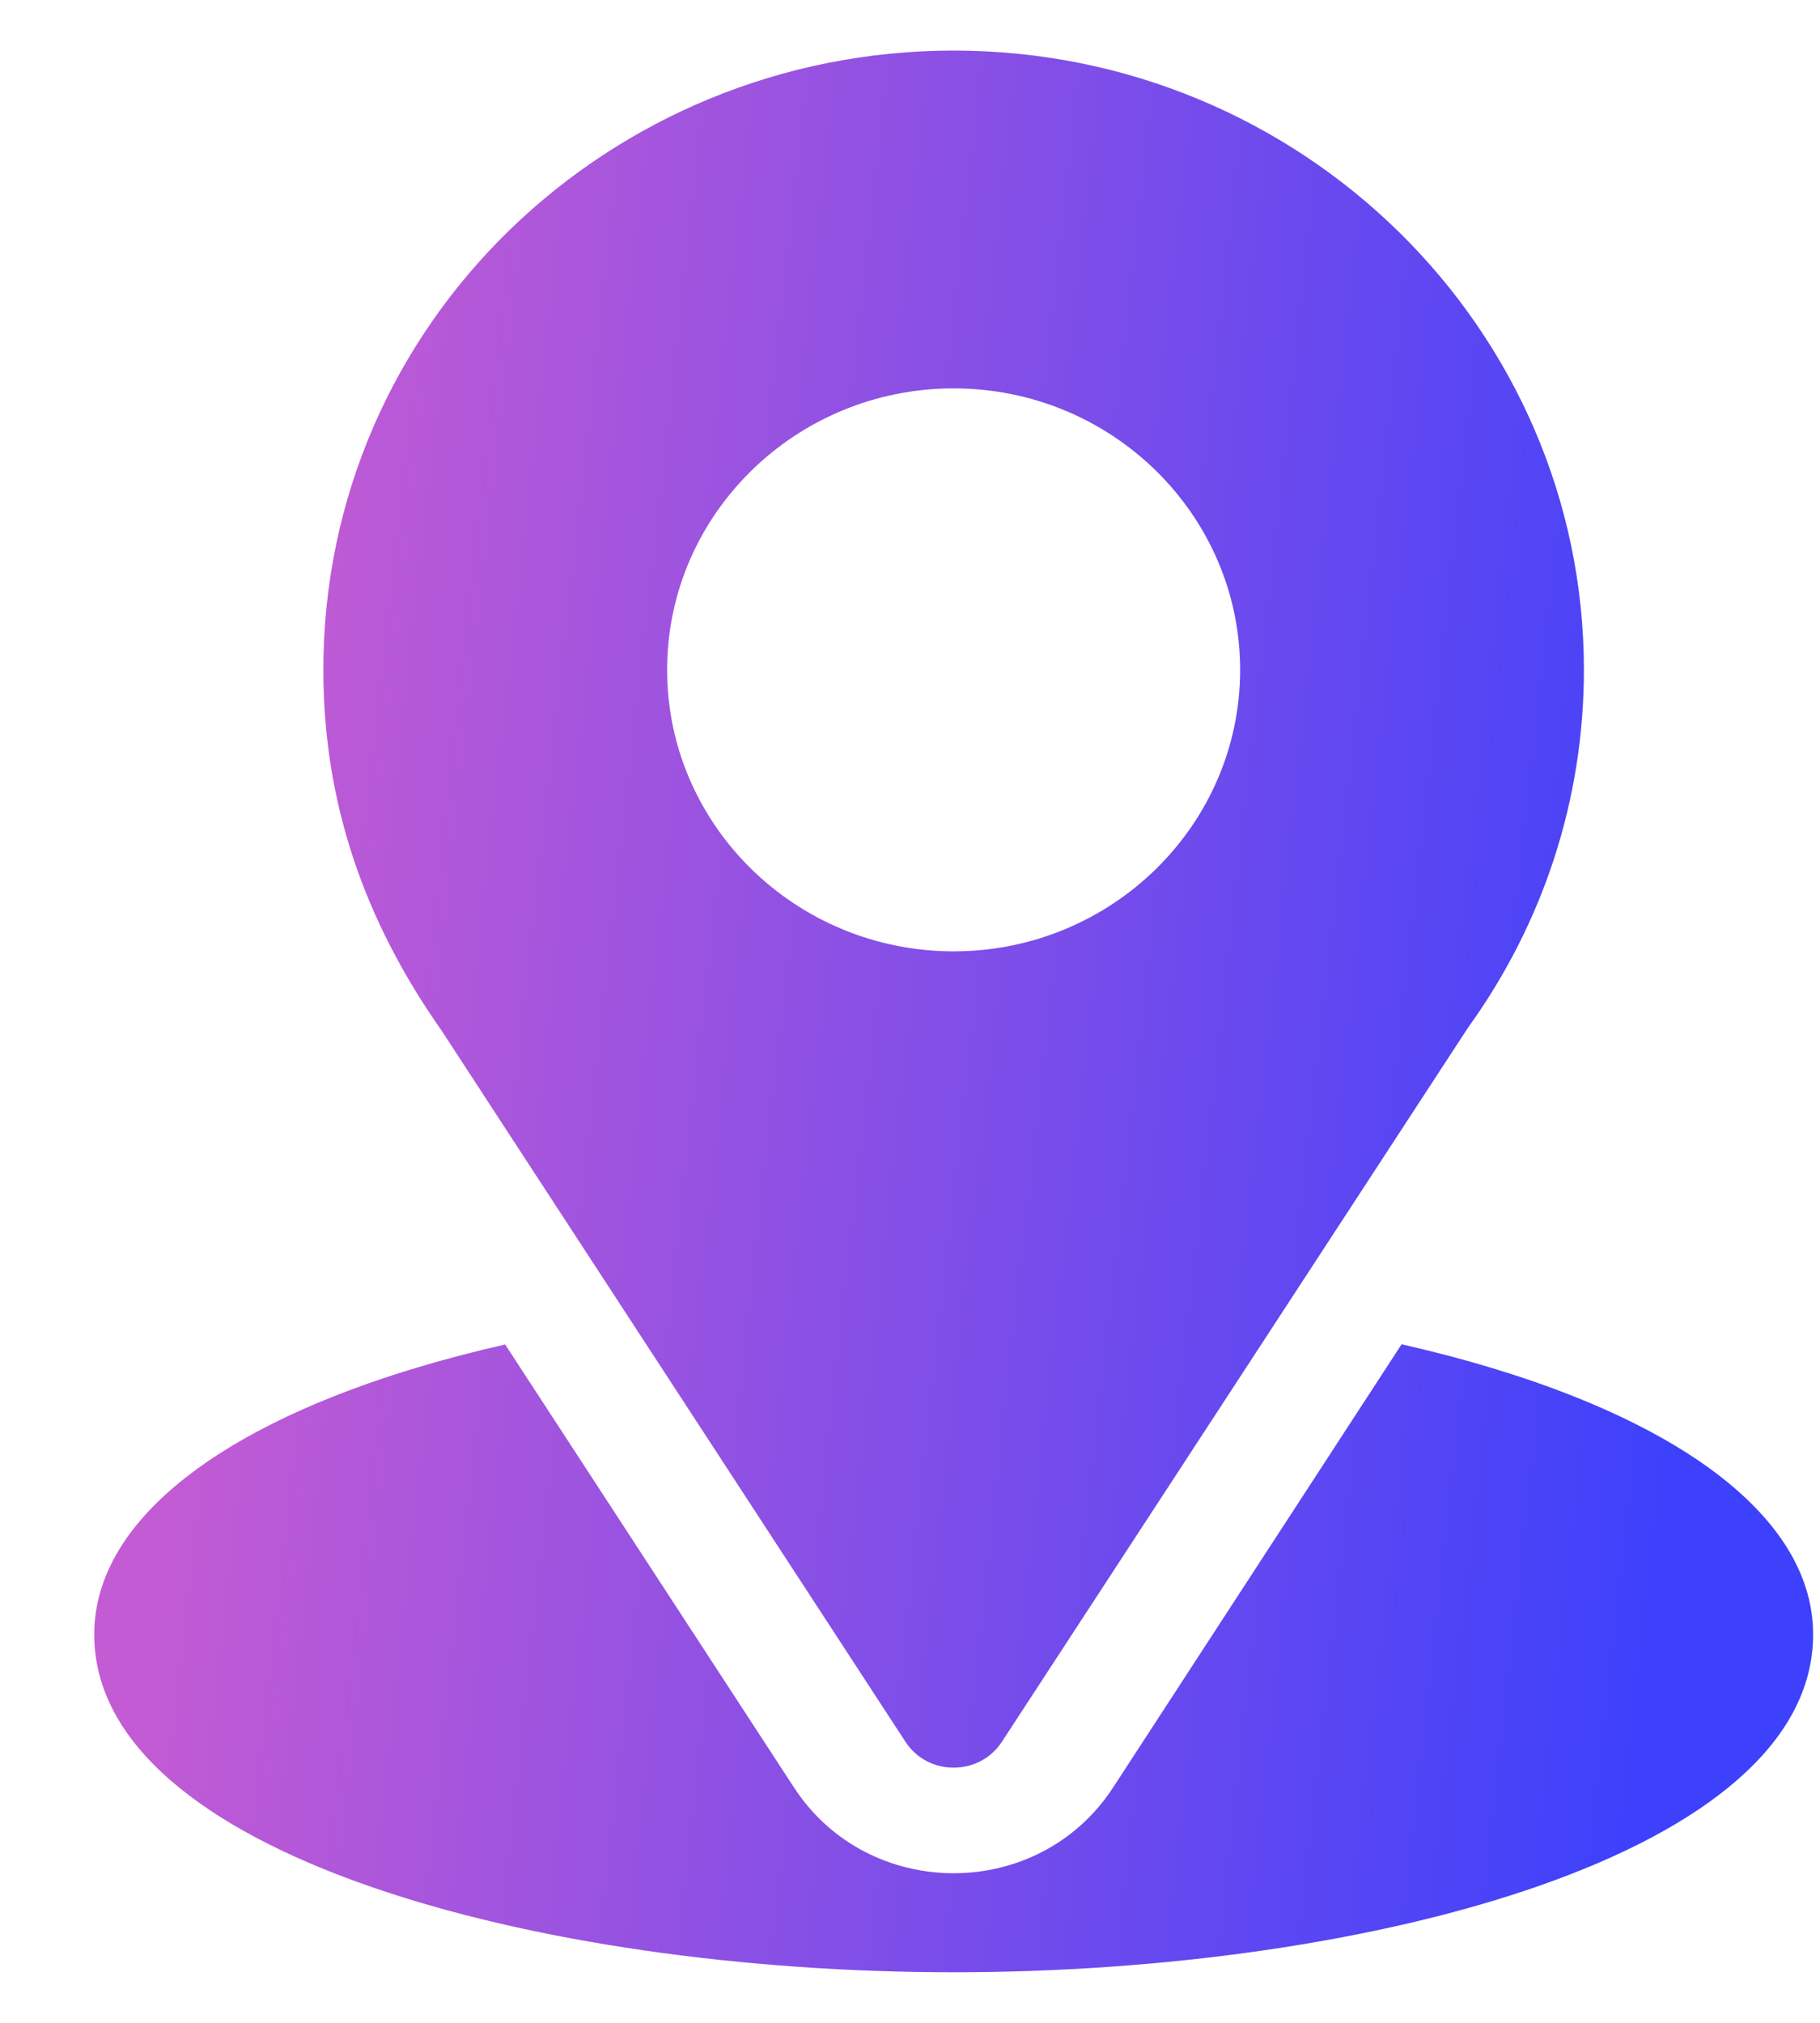
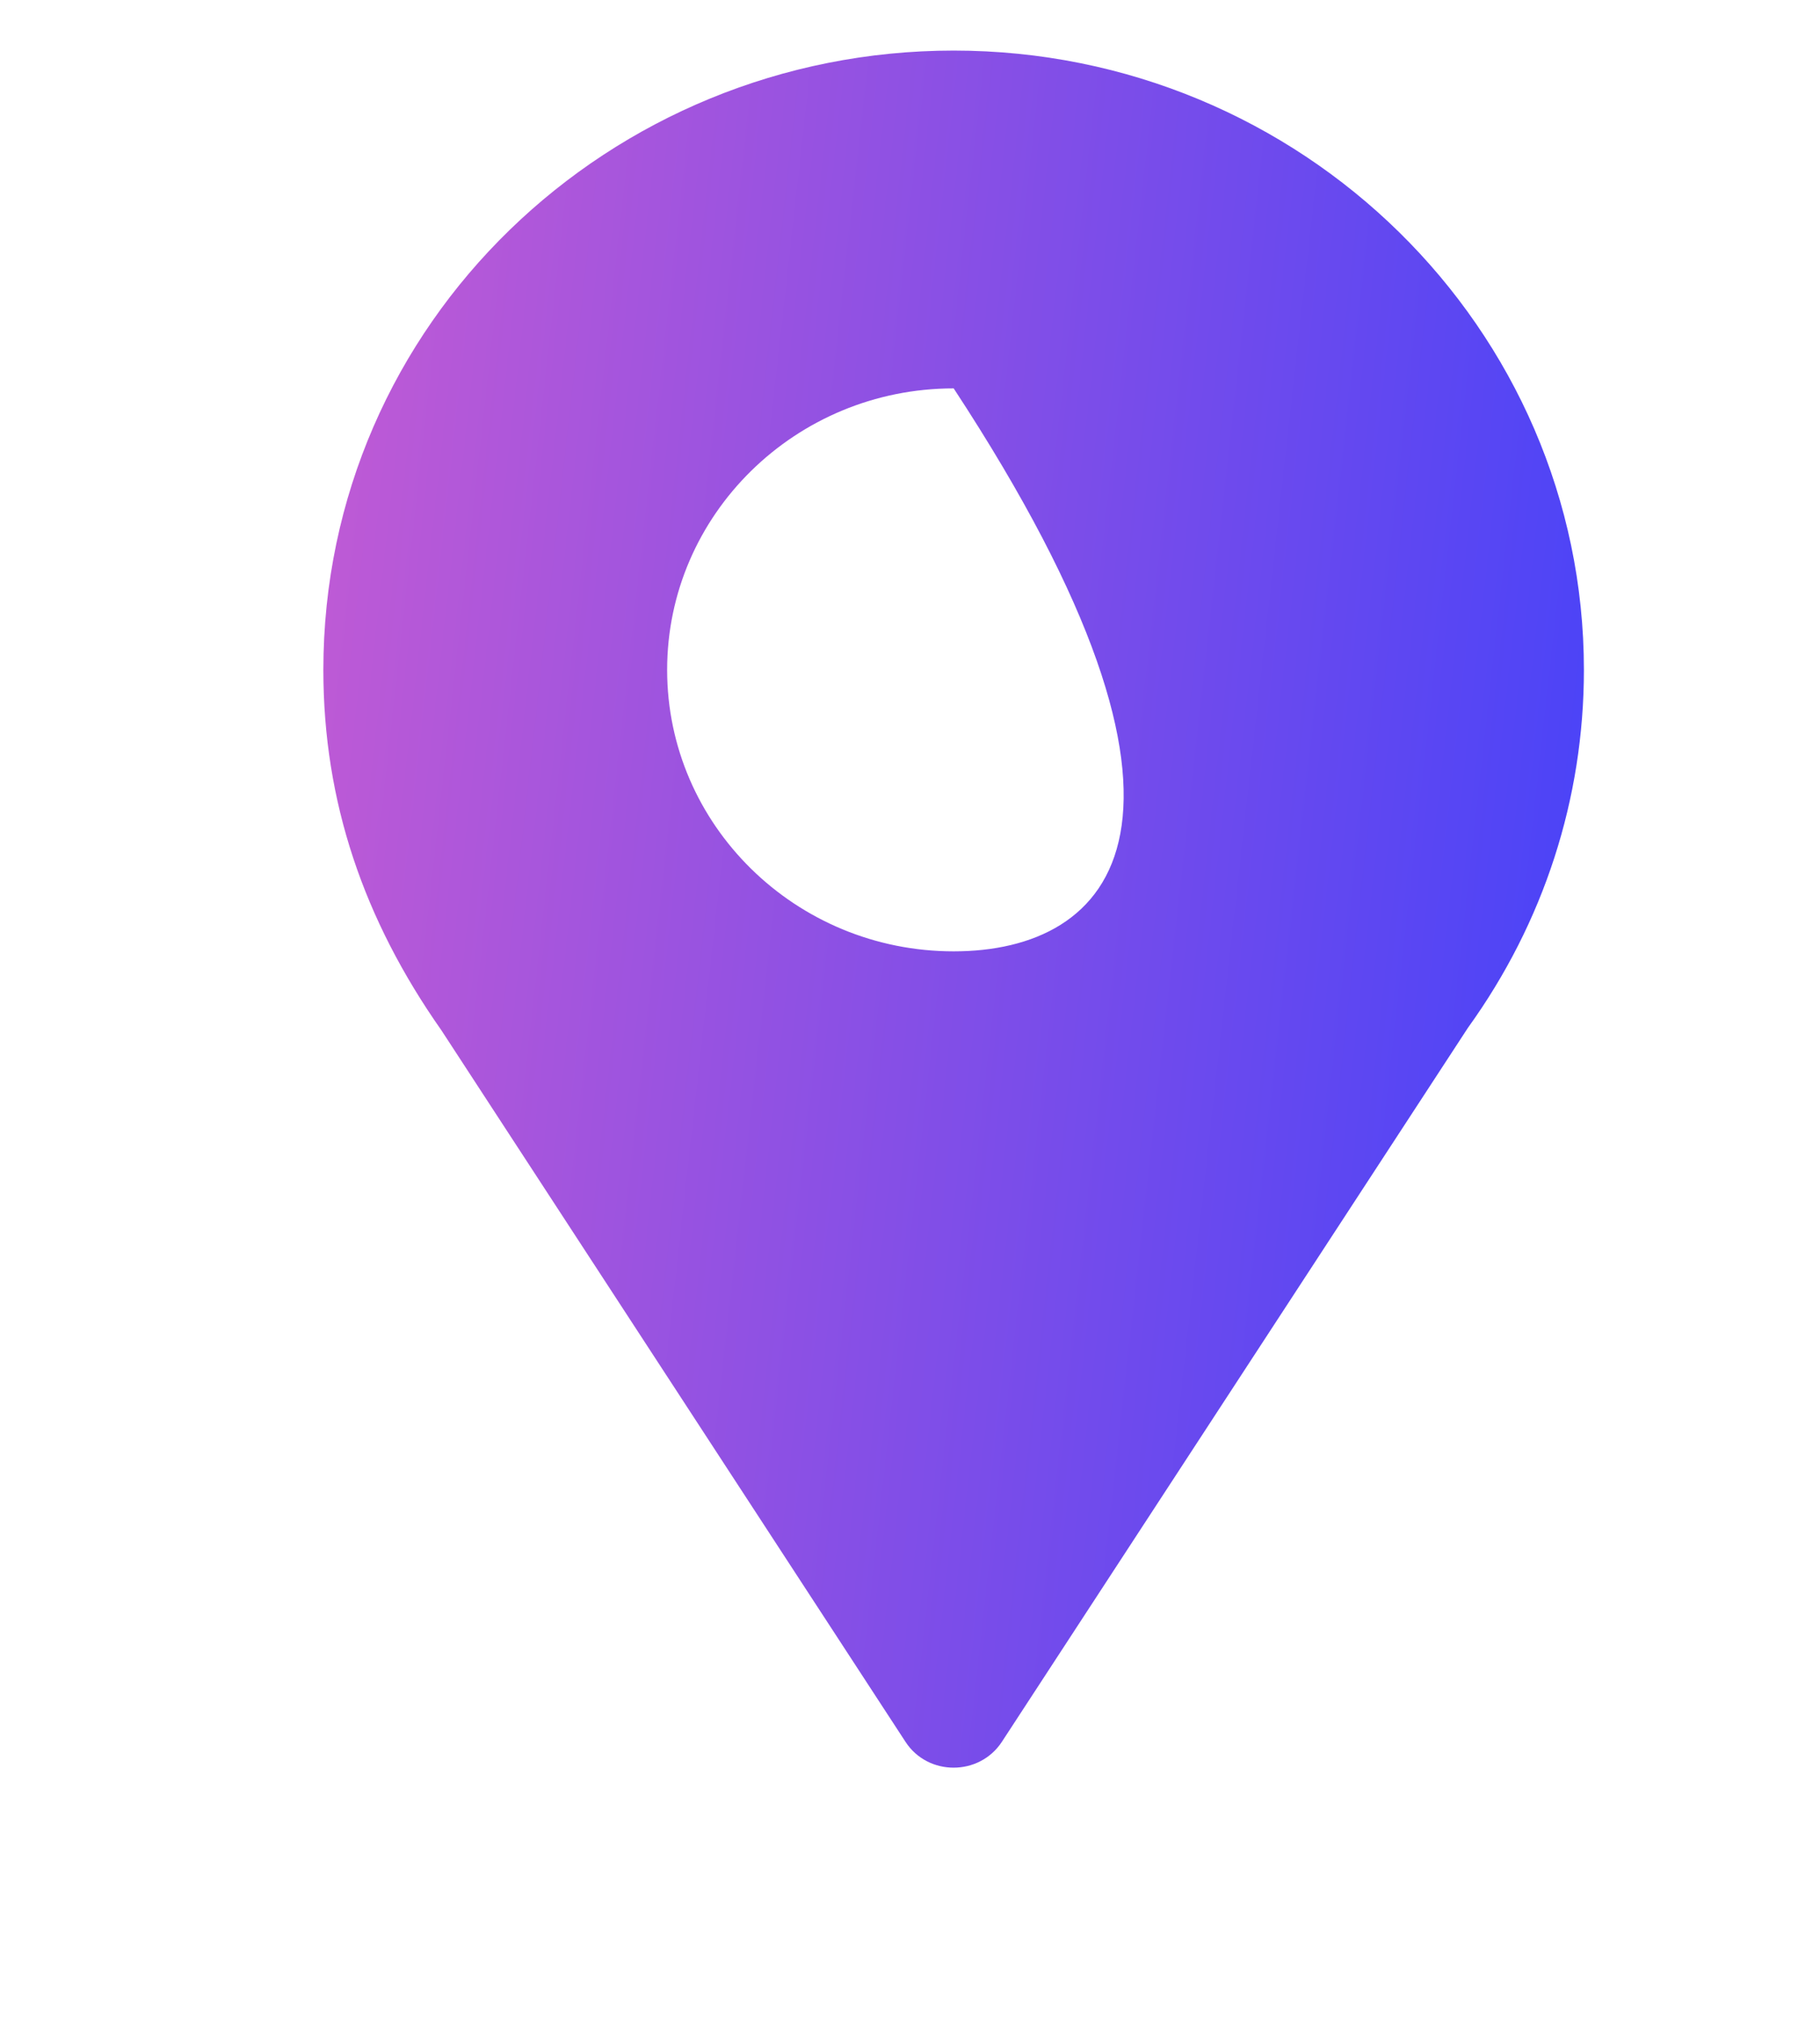
<svg xmlns="http://www.w3.org/2000/svg" width="18" height="20" viewBox="0 0 18 20" fill="none">
-   <path d="M9.432 0.5C6.033 0.5 3.198 3.189 3.198 6.623C3.198 7.929 3.598 9.094 4.365 10.186L8.955 17.221C9.177 17.563 9.686 17.562 9.909 17.221L14.518 10.162C15.269 9.12 15.665 7.896 15.665 6.623C15.665 3.247 12.869 0.5 9.432 0.5ZM9.432 9.406C7.869 9.406 6.598 8.158 6.598 6.623C6.598 5.088 7.869 3.84 9.432 3.84C10.994 3.84 12.265 5.088 12.265 6.623C12.265 8.158 10.994 9.406 9.432 9.406Z" fill="url(#paint0_linear_4313_265)" />
-   <path d="M13.862 13.291L11.008 17.674C10.27 18.805 8.59 18.801 7.854 17.675L4.996 13.293C2.482 13.864 0.932 14.91 0.932 16.16C0.932 18.33 5.311 19.5 9.432 19.5C13.552 19.5 17.932 18.33 17.932 16.16C17.932 14.909 16.379 13.862 13.862 13.291Z" fill="url(#paint1_linear_4313_265)" />
+   <path d="M9.432 0.5C6.033 0.5 3.198 3.189 3.198 6.623C3.198 7.929 3.598 9.094 4.365 10.186L8.955 17.221C9.177 17.563 9.686 17.562 9.909 17.221L14.518 10.162C15.269 9.12 15.665 7.896 15.665 6.623C15.665 3.247 12.869 0.5 9.432 0.5ZM9.432 9.406C7.869 9.406 6.598 8.158 6.598 6.623C6.598 5.088 7.869 3.84 9.432 3.84C12.265 8.158 10.994 9.406 9.432 9.406Z" fill="url(#paint0_linear_4313_265)" />
  <defs>
    <linearGradient id="paint0_linear_4313_265" x1="2.25" y1="8.908" x2="16.885" y2="10.54" gradientUnits="userSpaceOnUse">
      <stop stop-color="#C35BD4" />
      <stop offset="1" stop-color="#3E41FB" />
    </linearGradient>
    <linearGradient id="paint1_linear_4313_265" x1="2.25" y1="8.908" x2="16.885" y2="10.54" gradientUnits="userSpaceOnUse">
      <stop stop-color="#C35BD4" />
      <stop offset="1" stop-color="#3E41FB" />
    </linearGradient>
  </defs>
</svg>